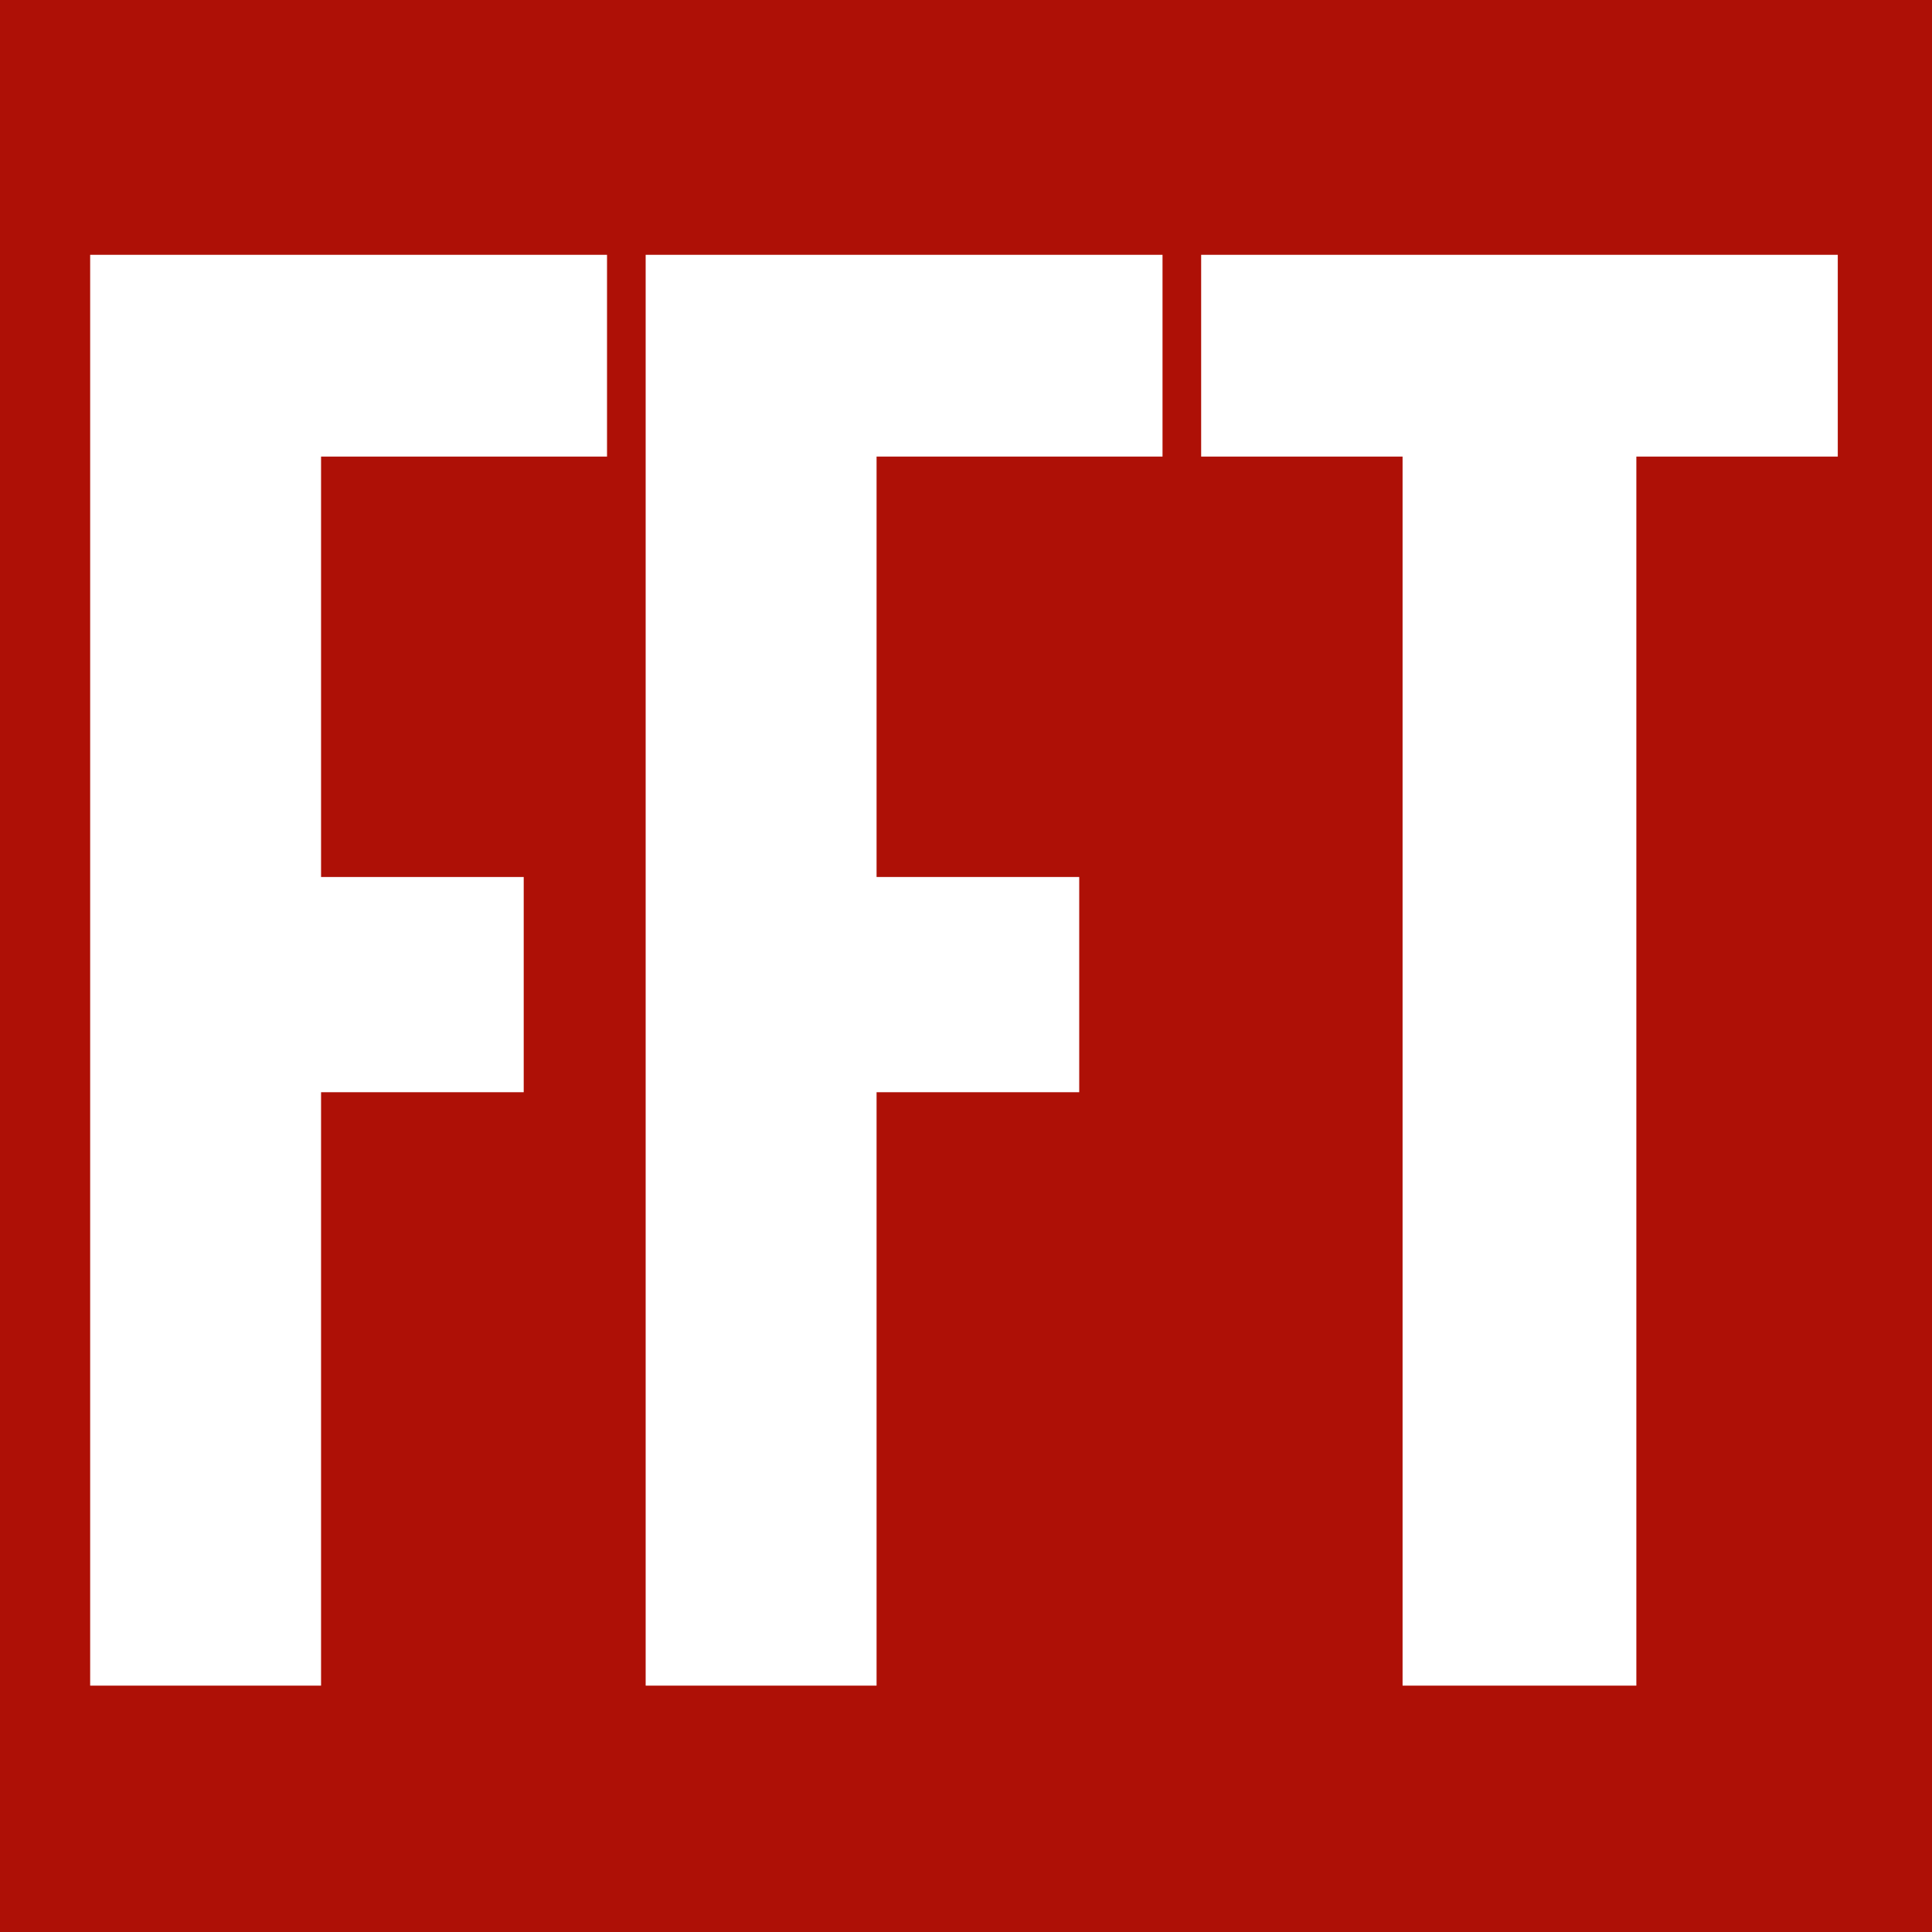
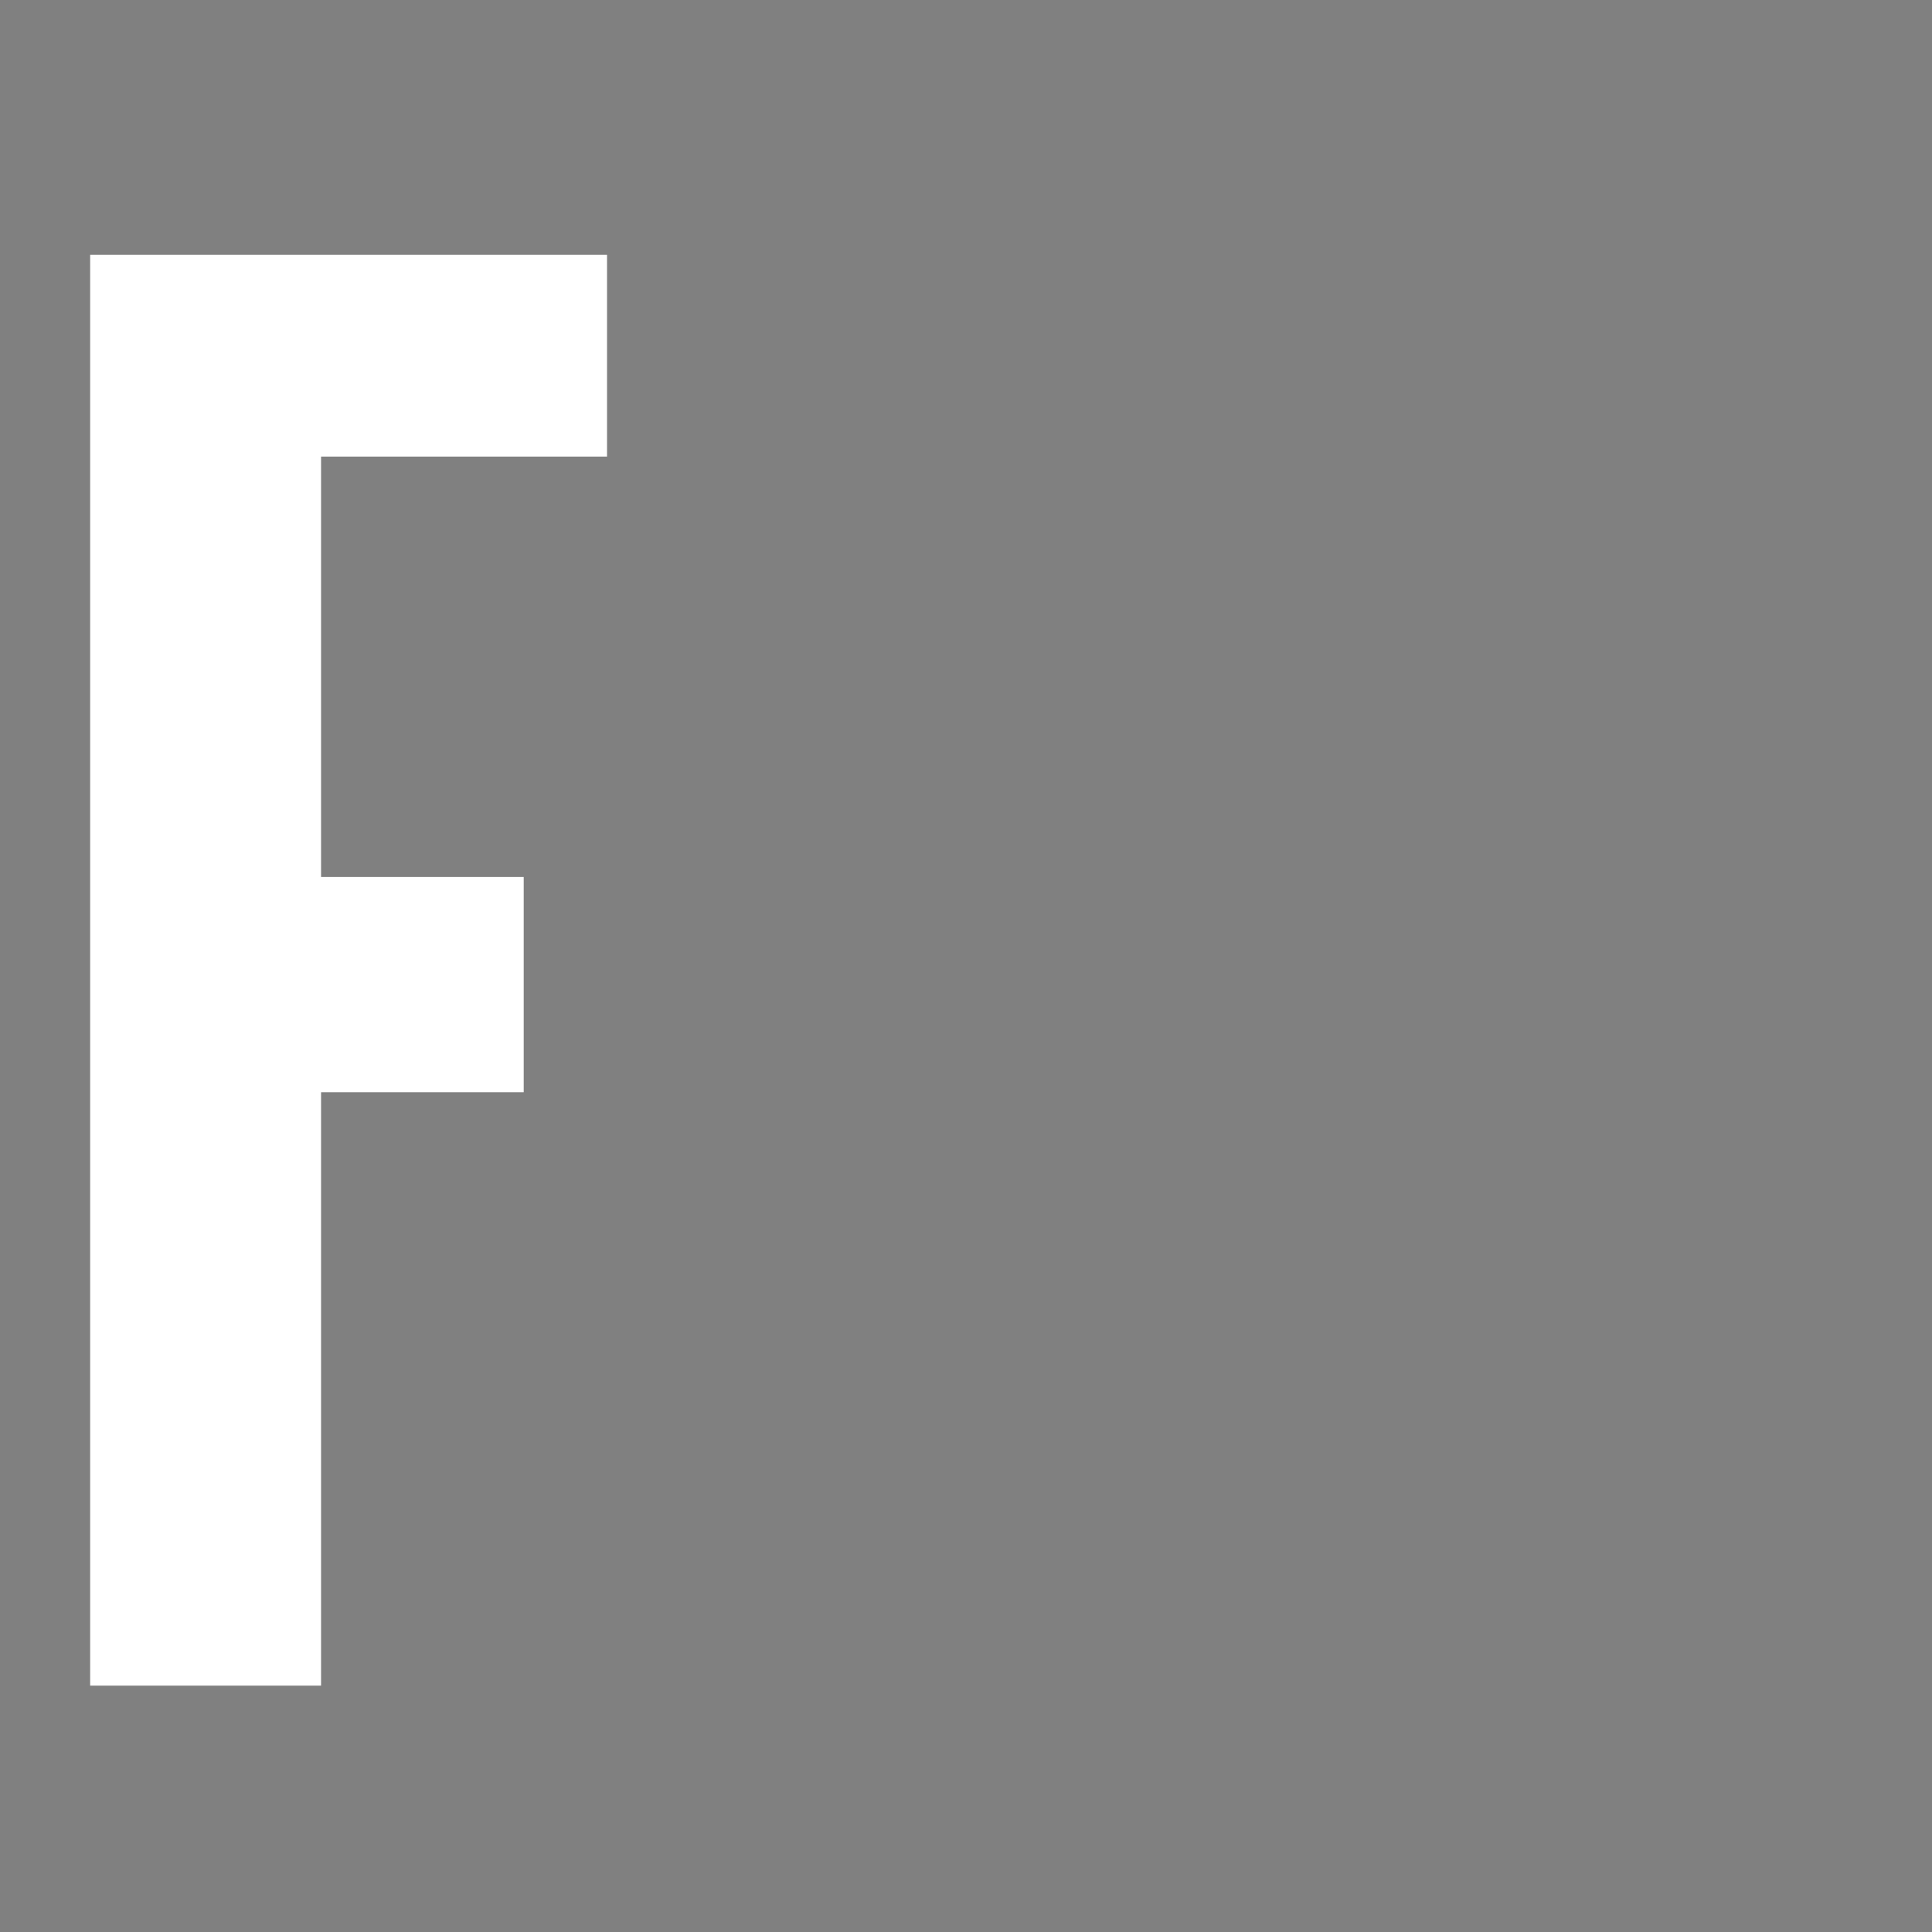
<svg xmlns="http://www.w3.org/2000/svg" width="300px" height="300px" viewBox="0 0 300 300" version="1.1">
  <rect x="0" y="0" width="300" height="300" fill="#808080" stroke="none" />
  <title>Artboard</title>
  <desc>Created with Sketch.</desc>
  <g id="Artboard" stroke="none" stroke-width="1" fill="none" fill-rule="evenodd">
-     <rect id="Rectangle" stroke="#AE1006" fill="#AE1006" x="0" y="0" width="300" height="300" />
    <g id="FFT" transform="translate(14, 39)" fill="#FFFFFF">
-       <polyline id="Fill-14" points="203.791 31.897 172.515 31.897 172.515 0.567 271.369 0.567 271.369 31.897 240.092 31.897 240.092 222.744 203.791 222.744 203.791 31.897" />
-       <polyline id="Fill-19" points="86.258 0.567 166.515 0.567 166.515 31.896 122.113 31.896 122.113 97.179 153.58 97.179 153.58 130.599 122.113 130.599 122.113 222.744 86.258 222.744 86.258 0.567" />
      <polyline id="Fill-12" points="5.68434189e-14 0.567 80.258 0.567 80.258 31.897 35.854 31.897 35.854 97.18 67.322 97.18 67.322 130.599 35.854 130.599 35.854 222.744 5.68434189e-14 222.744 5.68434189e-14 0.567" />
    </g>
  </g>
</svg>